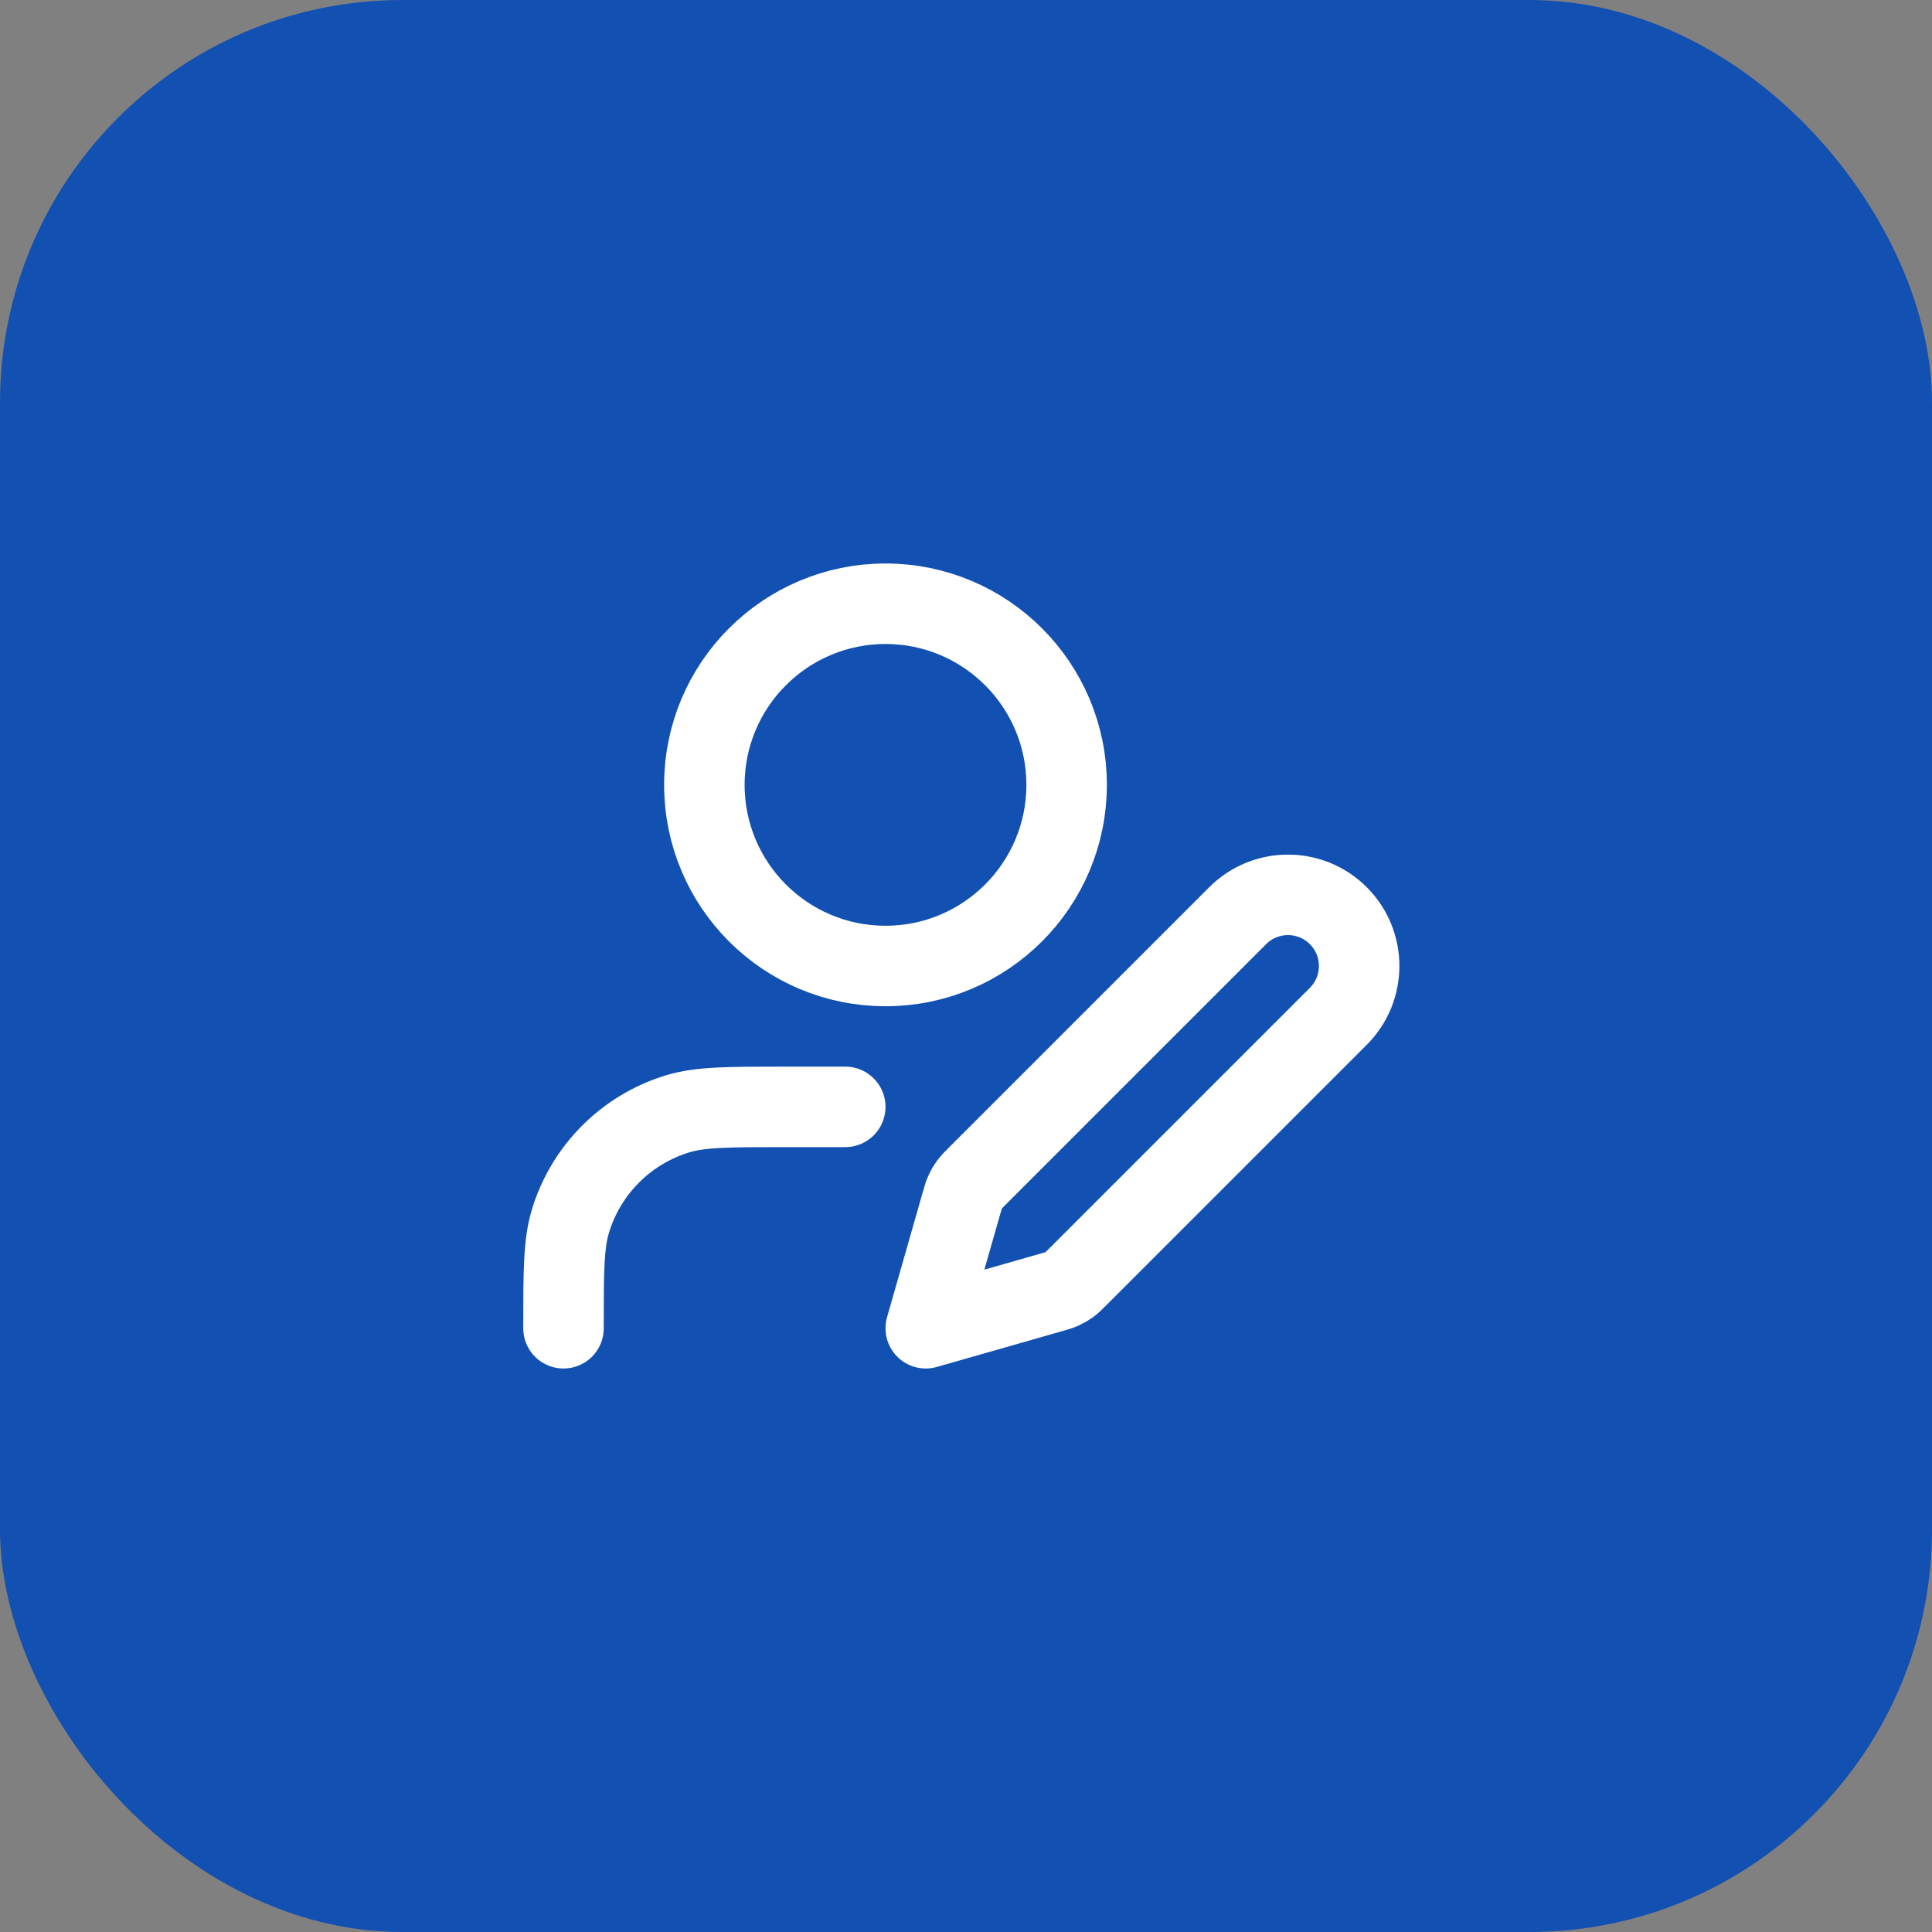
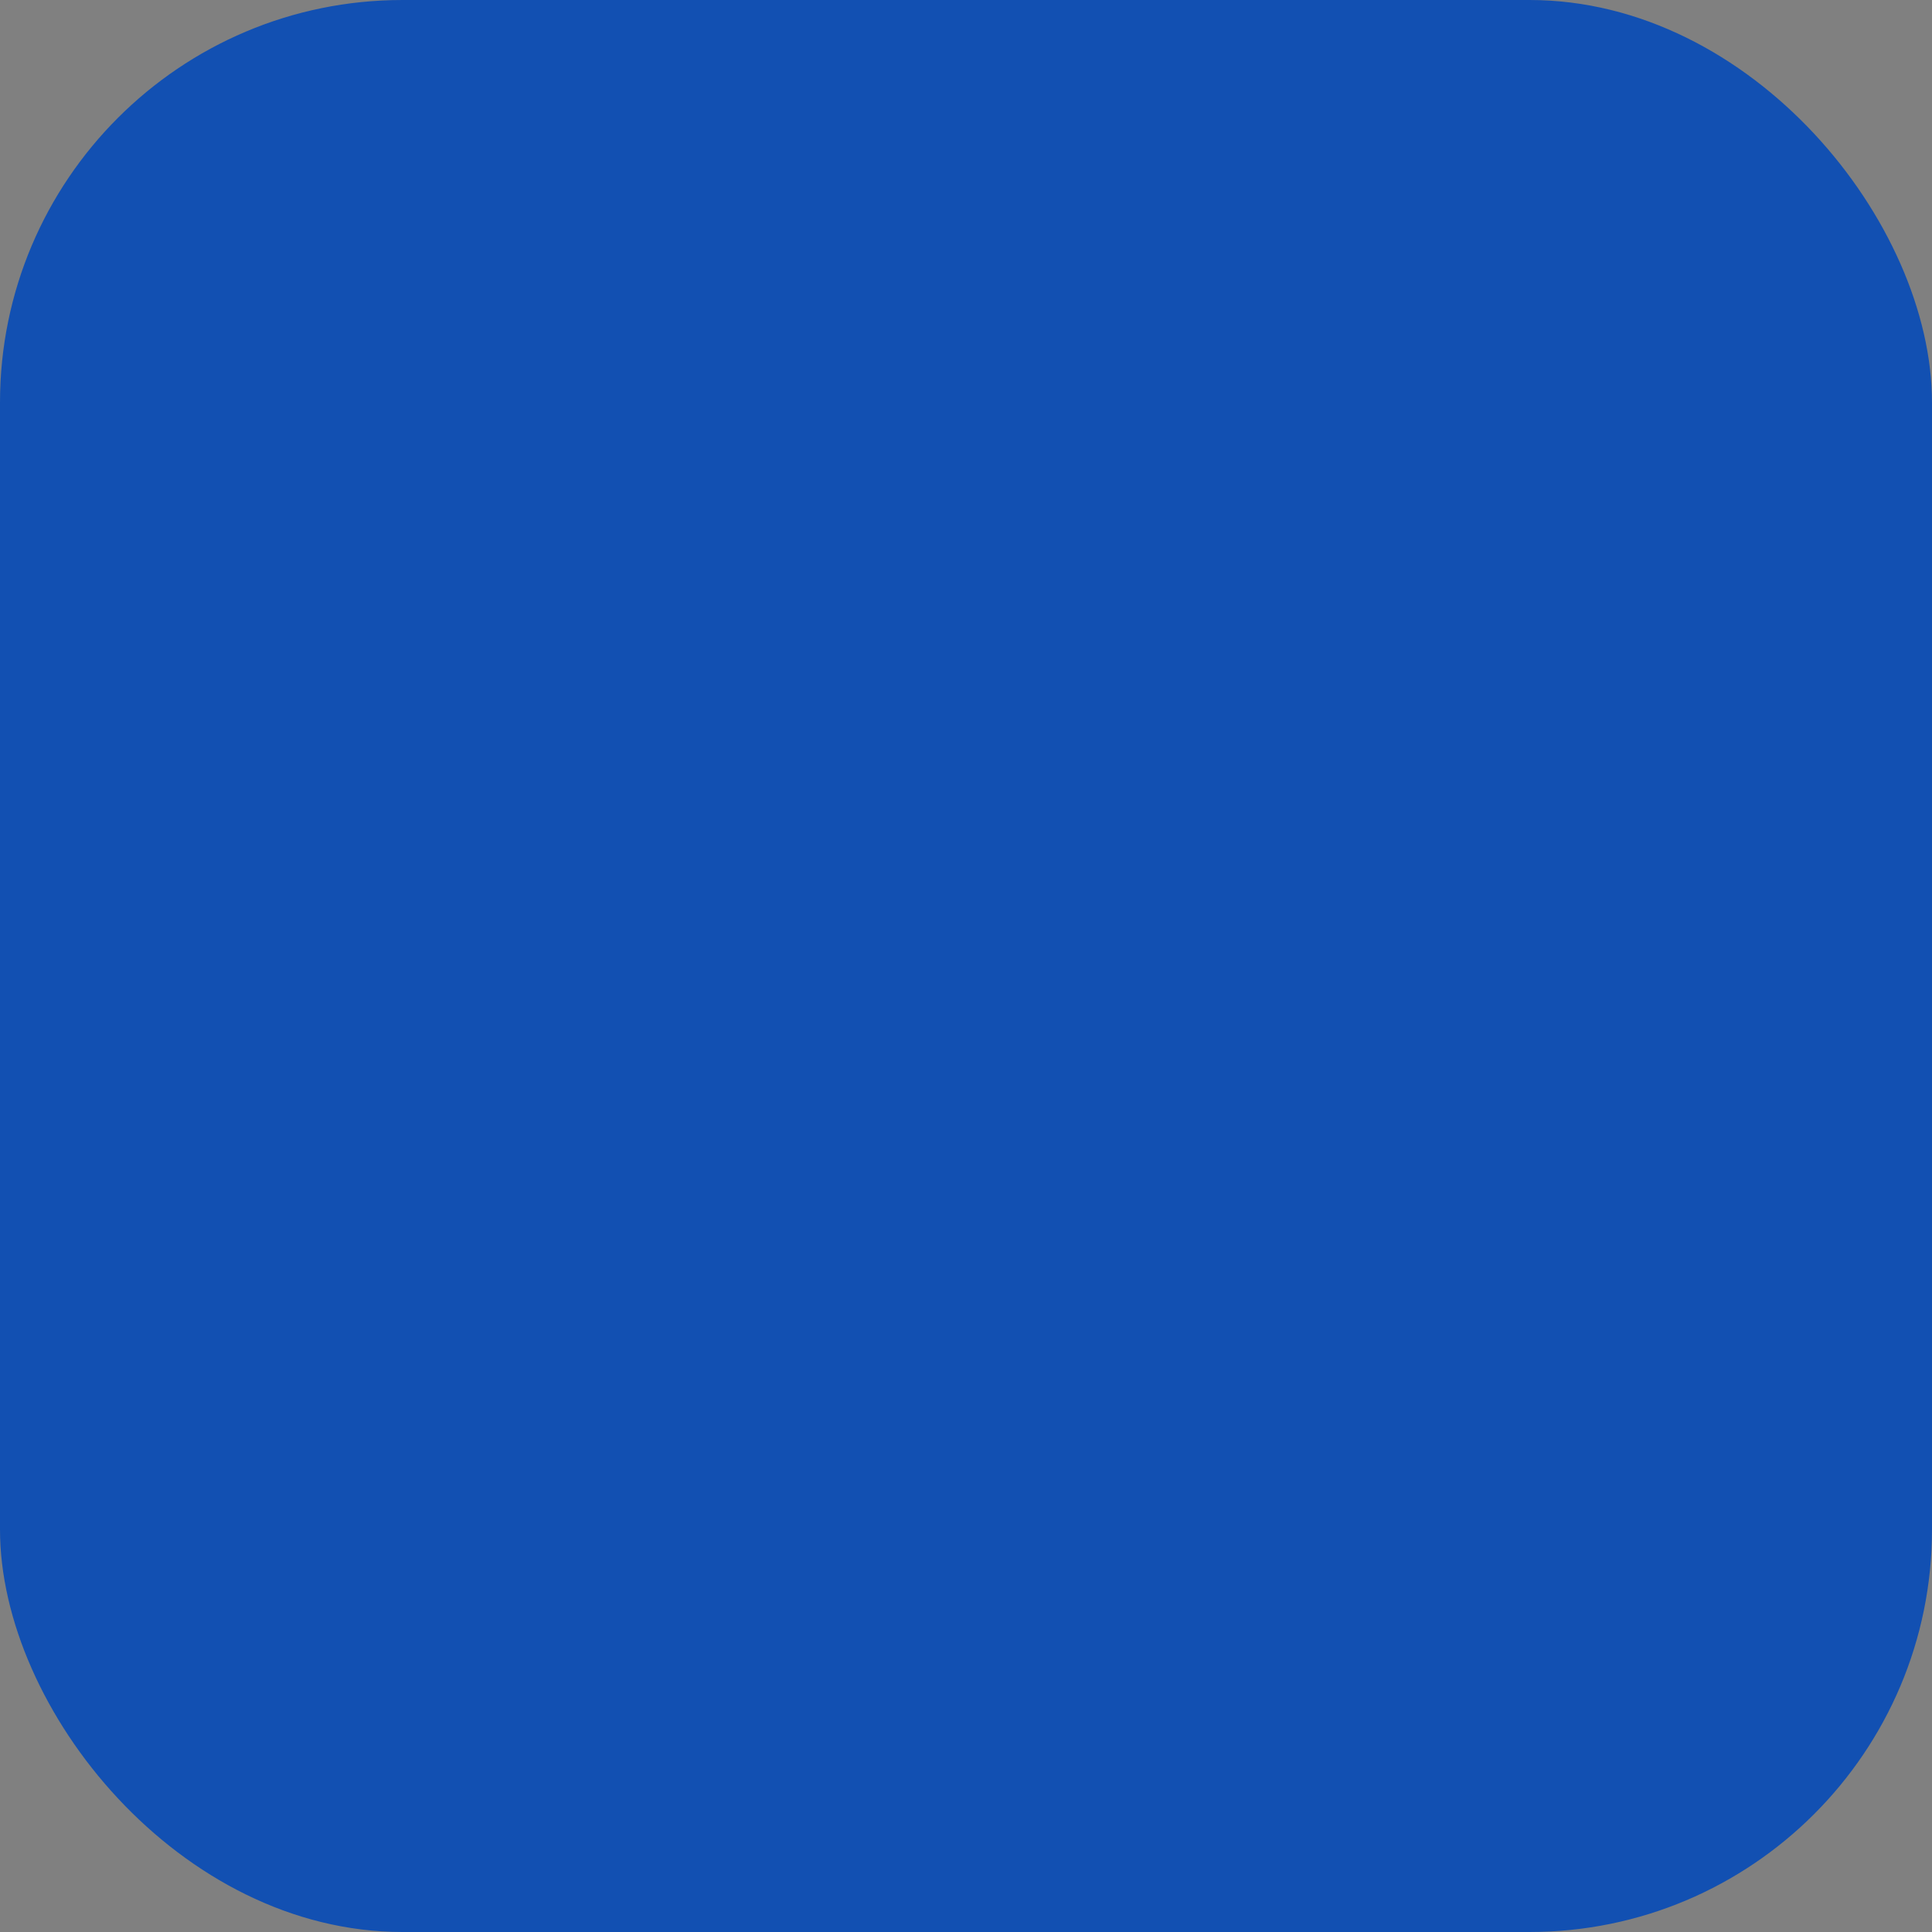
<svg xmlns="http://www.w3.org/2000/svg" width="48" height="48" viewBox="0 0 48 48" fill="none">
  <rect x="0" y="0" width="48" height="48" fill="#808080" stroke="none" />
  <rect width="48" height="48" rx="10" fill="#1250B2" />
-   <path d="M21 27.5H19.5C18.104 27.5 17.407 27.5 16.839 27.672C15.56 28.06 14.56 29.061 14.172 30.339C14 30.907 14 31.604 14 33M26.5 19.5C26.5 21.985 24.485 24 22 24C19.515 24 17.5 21.985 17.5 19.5C17.5 17.015 19.515 15 22 15C24.485 15 26.5 17.015 26.5 19.5ZM23 33L26.101 32.114C26.25 32.072 26.324 32.05 26.393 32.018C26.455 31.99 26.513 31.956 26.568 31.916C26.629 31.871 26.684 31.816 26.793 31.707L33.25 25.25C33.94 24.56 33.94 23.44 33.25 22.75C32.56 22.06 31.44 22.06 30.75 22.75L24.293 29.207C24.184 29.316 24.129 29.371 24.084 29.432C24.044 29.487 24.01 29.545 23.982 29.607C23.95 29.676 23.928 29.75 23.886 29.899L23 33Z" stroke="white" stroke-width="2" stroke-linecap="round" stroke-linejoin="round" />
</svg>